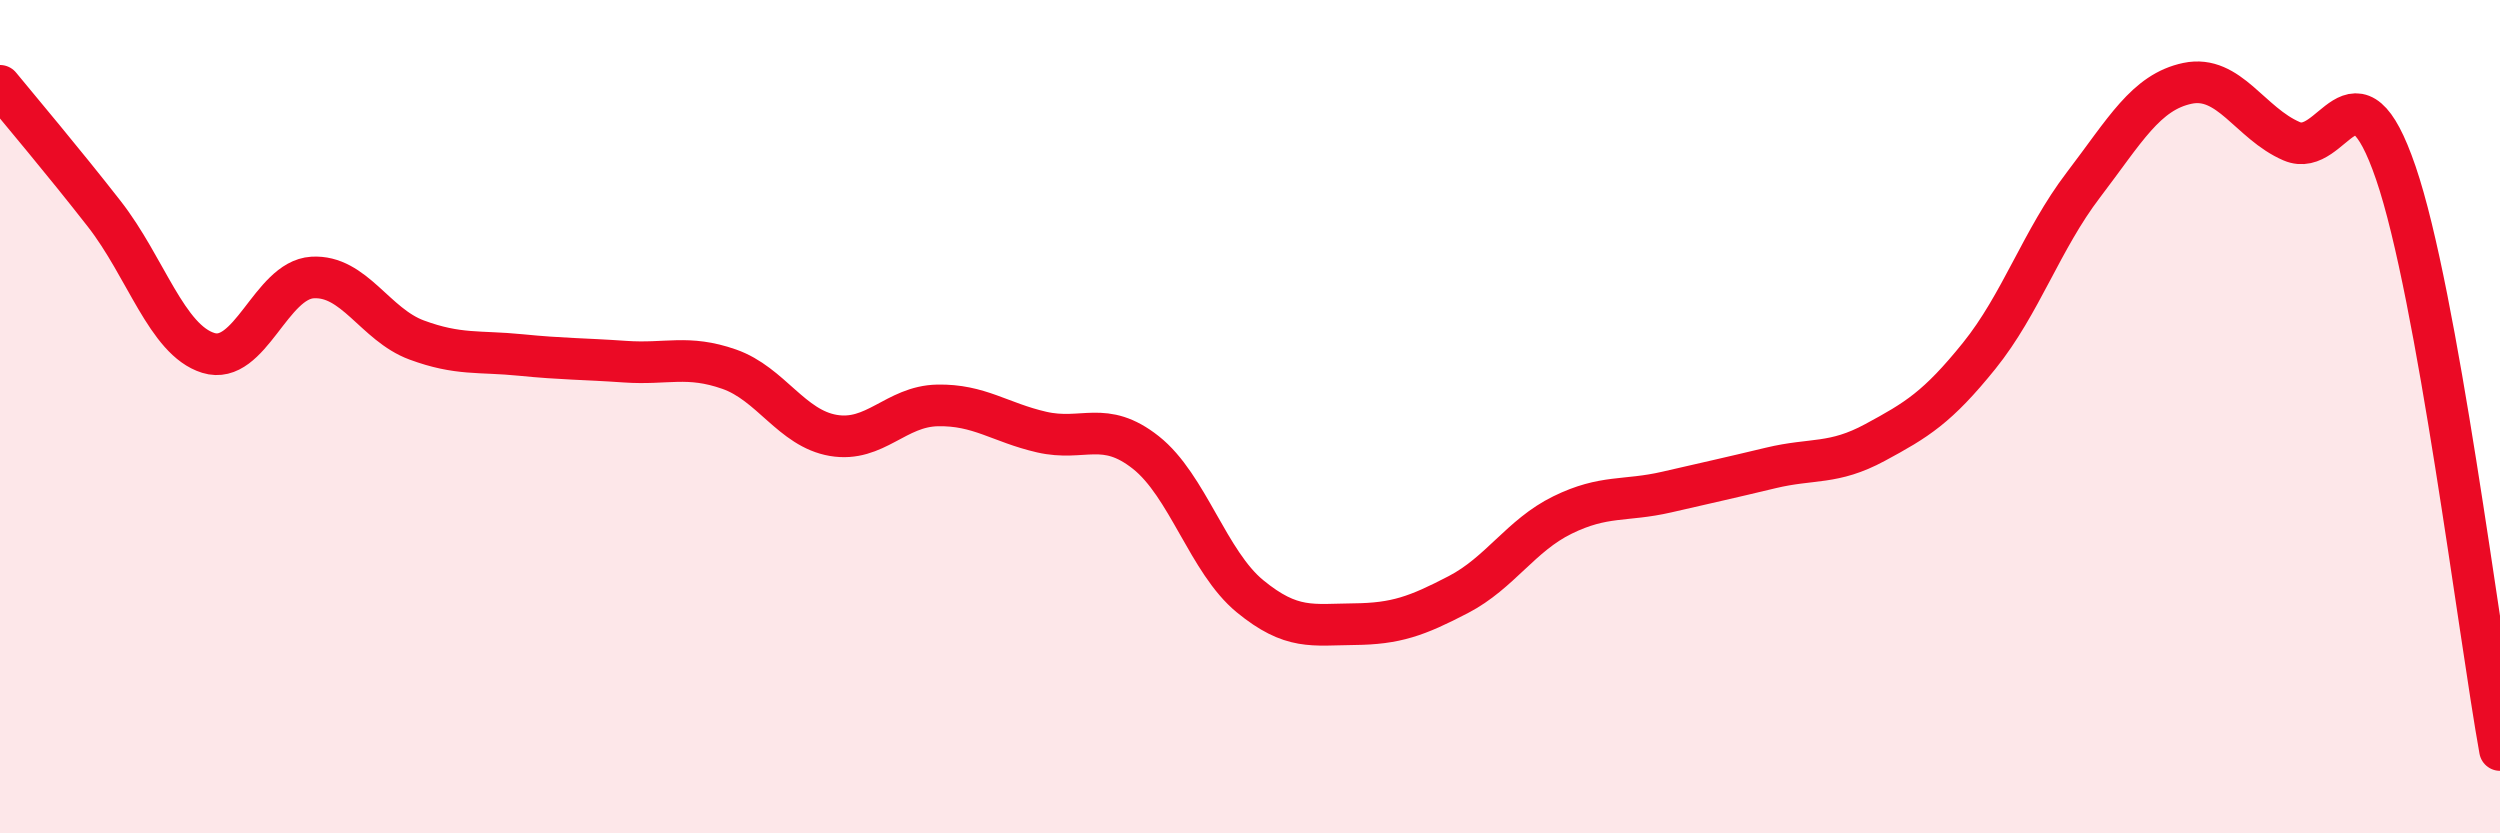
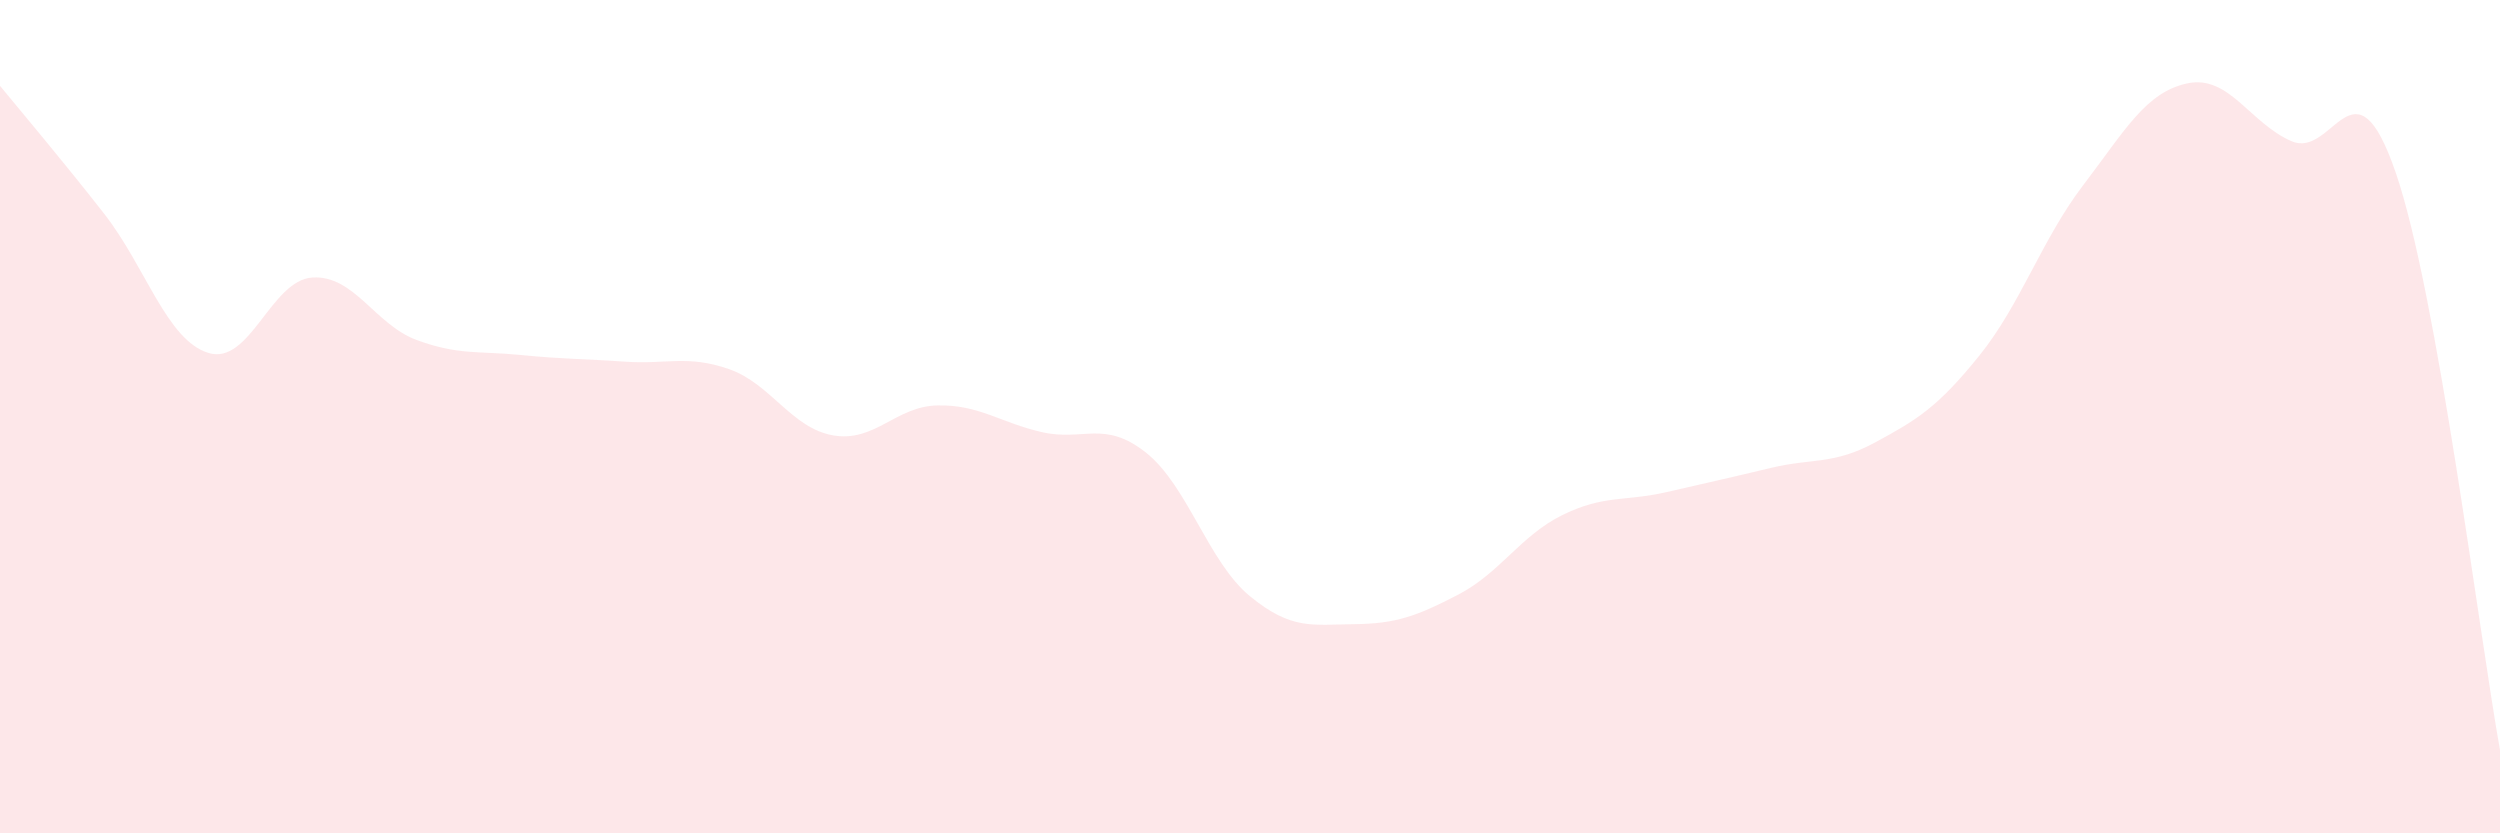
<svg xmlns="http://www.w3.org/2000/svg" width="60" height="20" viewBox="0 0 60 20">
  <path d="M 0,2.06 C 0.5,2.67 1.5,3.85 2.5,5.13 C 3.5,6.41 4,8.16 5,8.47 C 6,8.78 6.5,6.72 7.5,6.66 C 8.5,6.6 9,7.79 10,8.16 C 11,8.53 11.5,8.42 12.5,8.52 C 13.5,8.62 14,8.61 15,8.68 C 16,8.75 16.5,8.51 17.5,8.86 C 18.5,9.21 19,10.28 20,10.45 C 21,10.62 21.5,9.75 22.5,9.73 C 23.5,9.71 24,10.14 25,10.37 C 26,10.6 26.5,10.07 27.5,10.86 C 28.5,11.65 29,13.49 30,14.31 C 31,15.13 31.5,14.99 32.5,14.98 C 33.5,14.97 34,14.79 35,14.27 C 36,13.75 36.5,12.85 37.5,12.36 C 38.5,11.87 39,12.04 40,11.81 C 41,11.58 41.5,11.47 42.5,11.23 C 43.5,10.99 44,11.16 45,10.62 C 46,10.08 46.5,9.78 47.5,8.54 C 48.5,7.3 49,5.75 50,4.44 C 51,3.13 51.5,2.21 52.5,2 C 53.5,1.79 54,2.96 55,3.39 C 56,3.82 56.5,1.23 57.5,4.15 C 58.5,7.07 59.5,15.23 60,18L60 20L0 20Z" fill="#EB0A25" opacity="0.1" stroke-linecap="round" stroke-linejoin="round" />
-   <path d="M 0,2.06 C 0.5,2.67 1.5,3.85 2.5,5.13 C 3.5,6.41 4,8.16 5,8.47 C 6,8.78 6.5,6.72 7.5,6.66 C 8.5,6.6 9,7.79 10,8.16 C 11,8.53 11.5,8.42 12.5,8.52 C 13.5,8.62 14,8.61 15,8.68 C 16,8.75 16.5,8.51 17.5,8.86 C 18.5,9.21 19,10.28 20,10.45 C 21,10.62 21.5,9.75 22.5,9.73 C 23.5,9.71 24,10.14 25,10.37 C 26,10.6 26.5,10.07 27.5,10.86 C 28.5,11.65 29,13.49 30,14.31 C 31,15.13 31.5,14.99 32.5,14.98 C 33.5,14.97 34,14.79 35,14.27 C 36,13.75 36.5,12.85 37.5,12.36 C 38.5,11.87 39,12.04 40,11.81 C 41,11.58 41.5,11.47 42.5,11.23 C 43.5,10.99 44,11.16 45,10.62 C 46,10.08 46.5,9.78 47.5,8.54 C 48.5,7.3 49,5.75 50,4.44 C 51,3.13 51.5,2.21 52.5,2 C 53.5,1.79 54,2.96 55,3.39 C 56,3.82 56.5,1.23 57.5,4.15 C 58.5,7.07 59.5,15.23 60,18" stroke="#EB0A25" stroke-width="1" fill="none" stroke-linecap="round" stroke-linejoin="round" />
</svg>